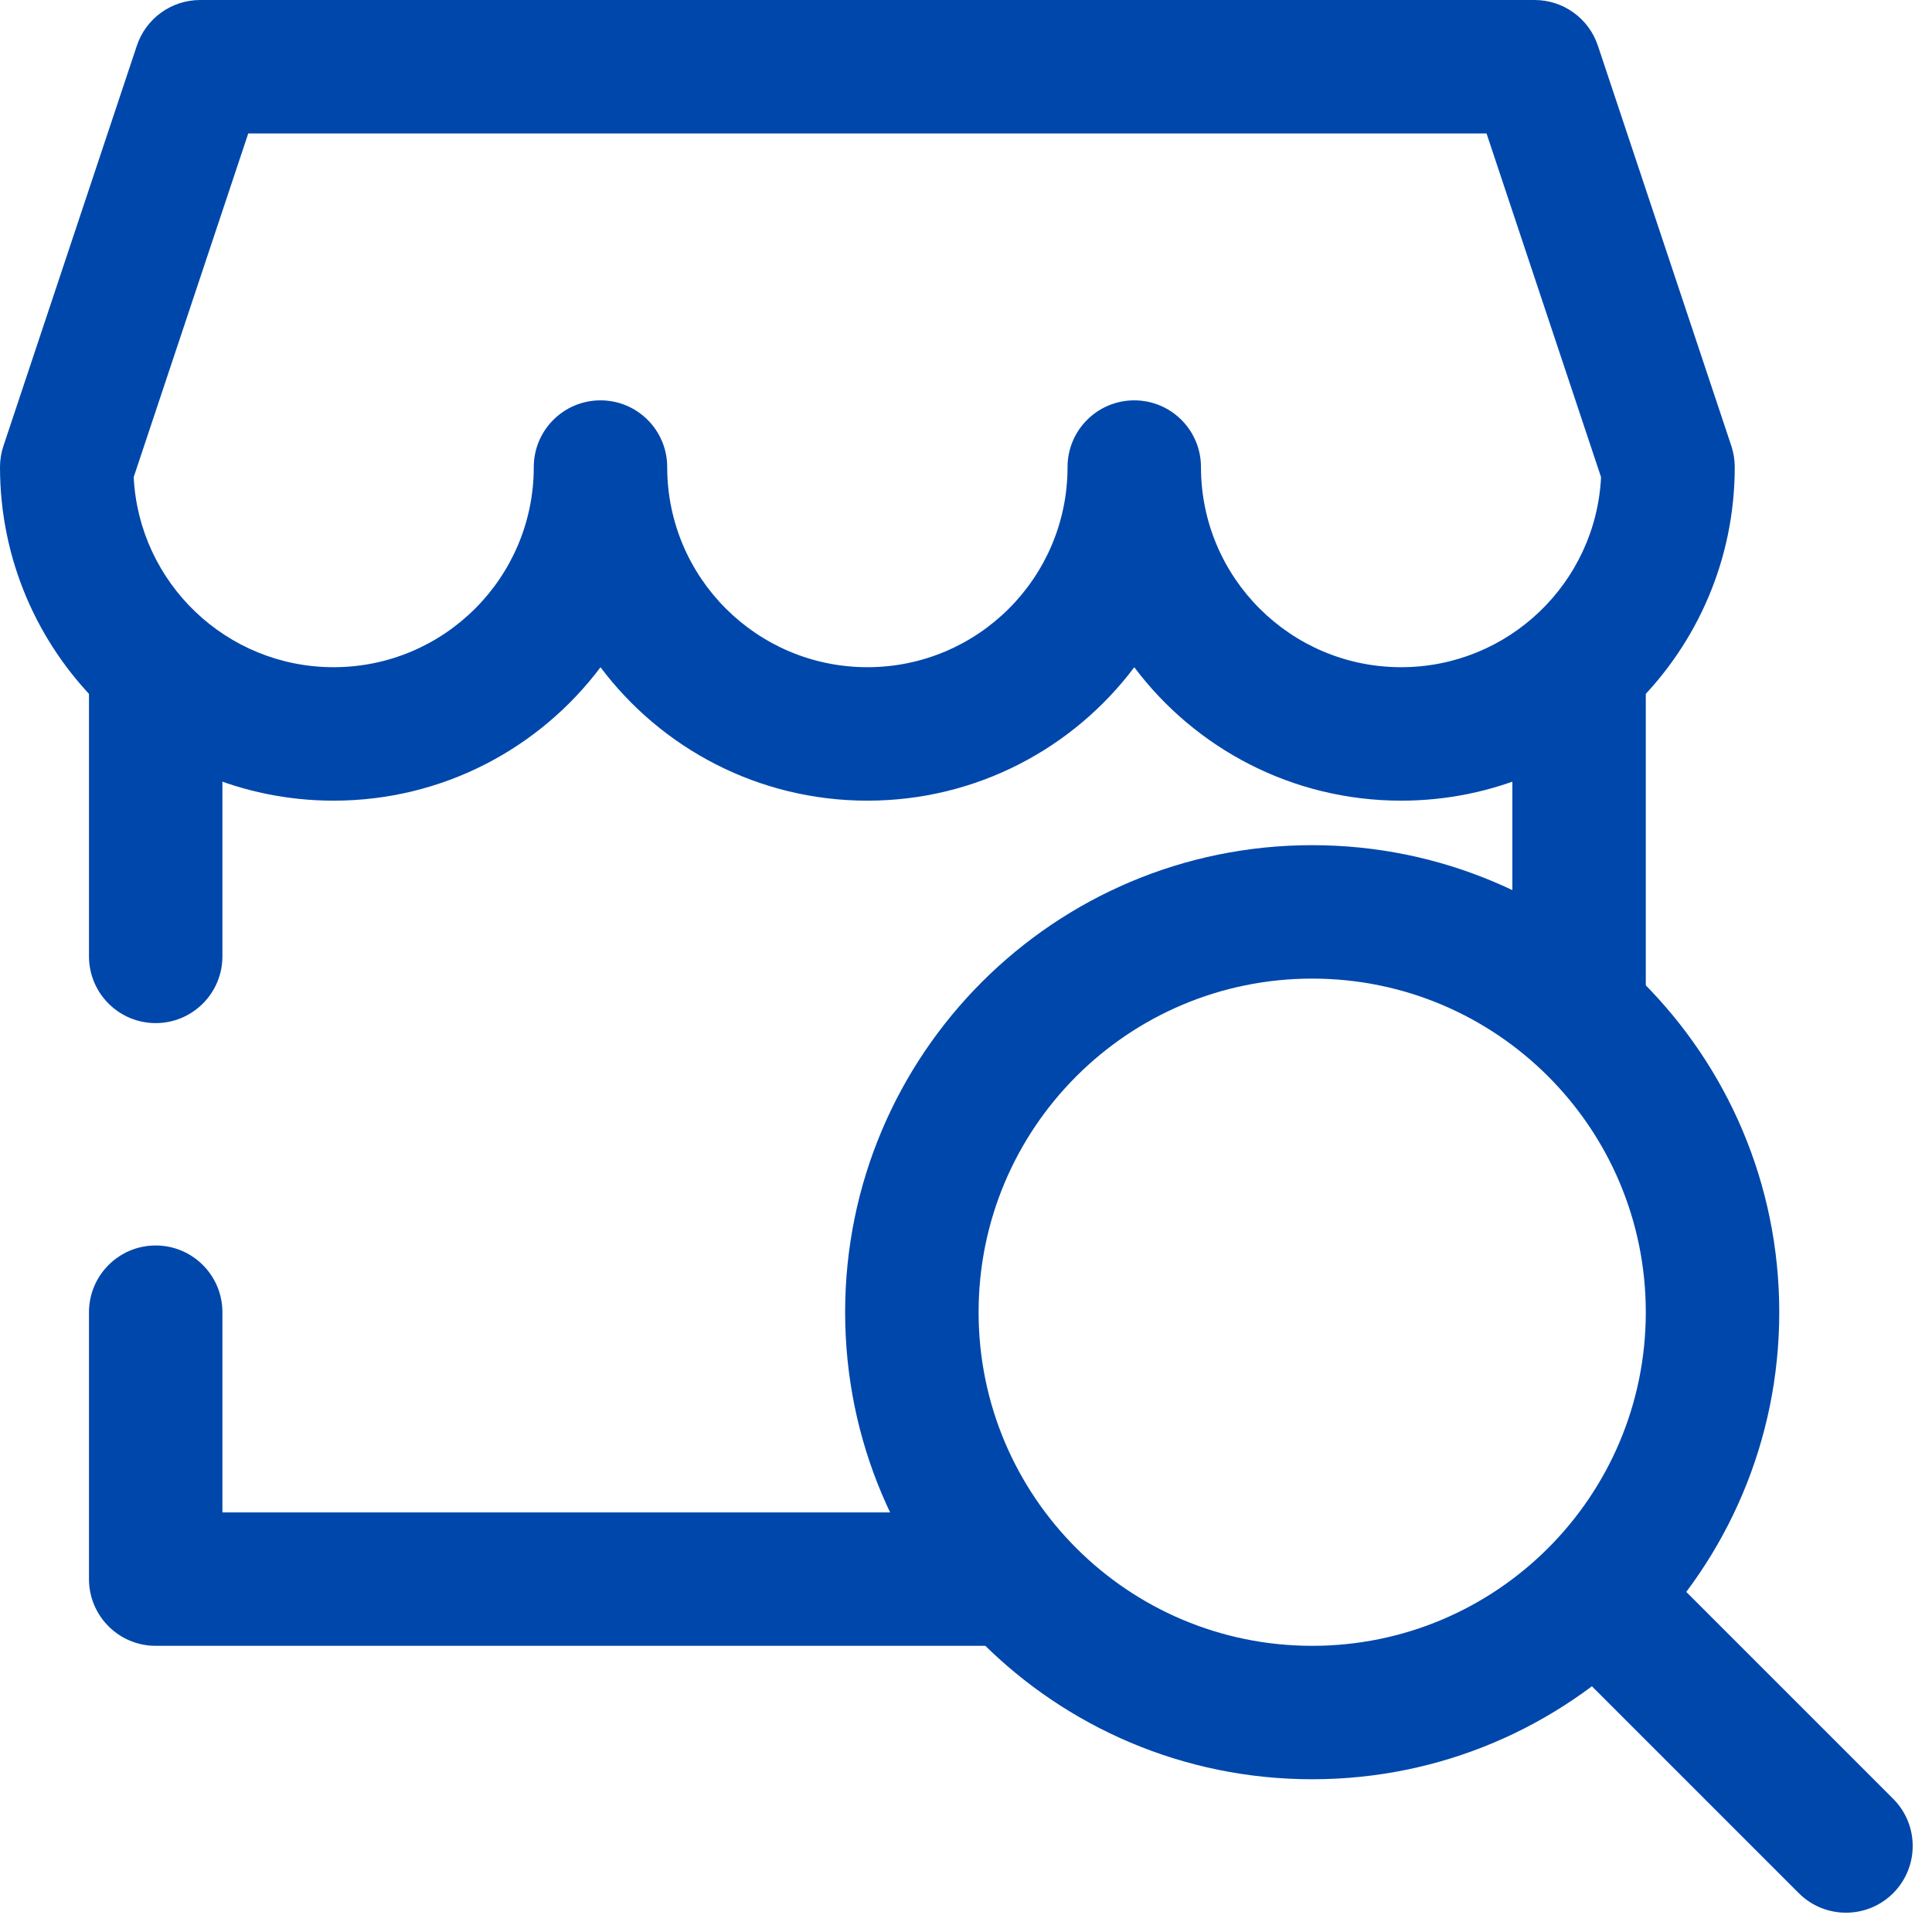
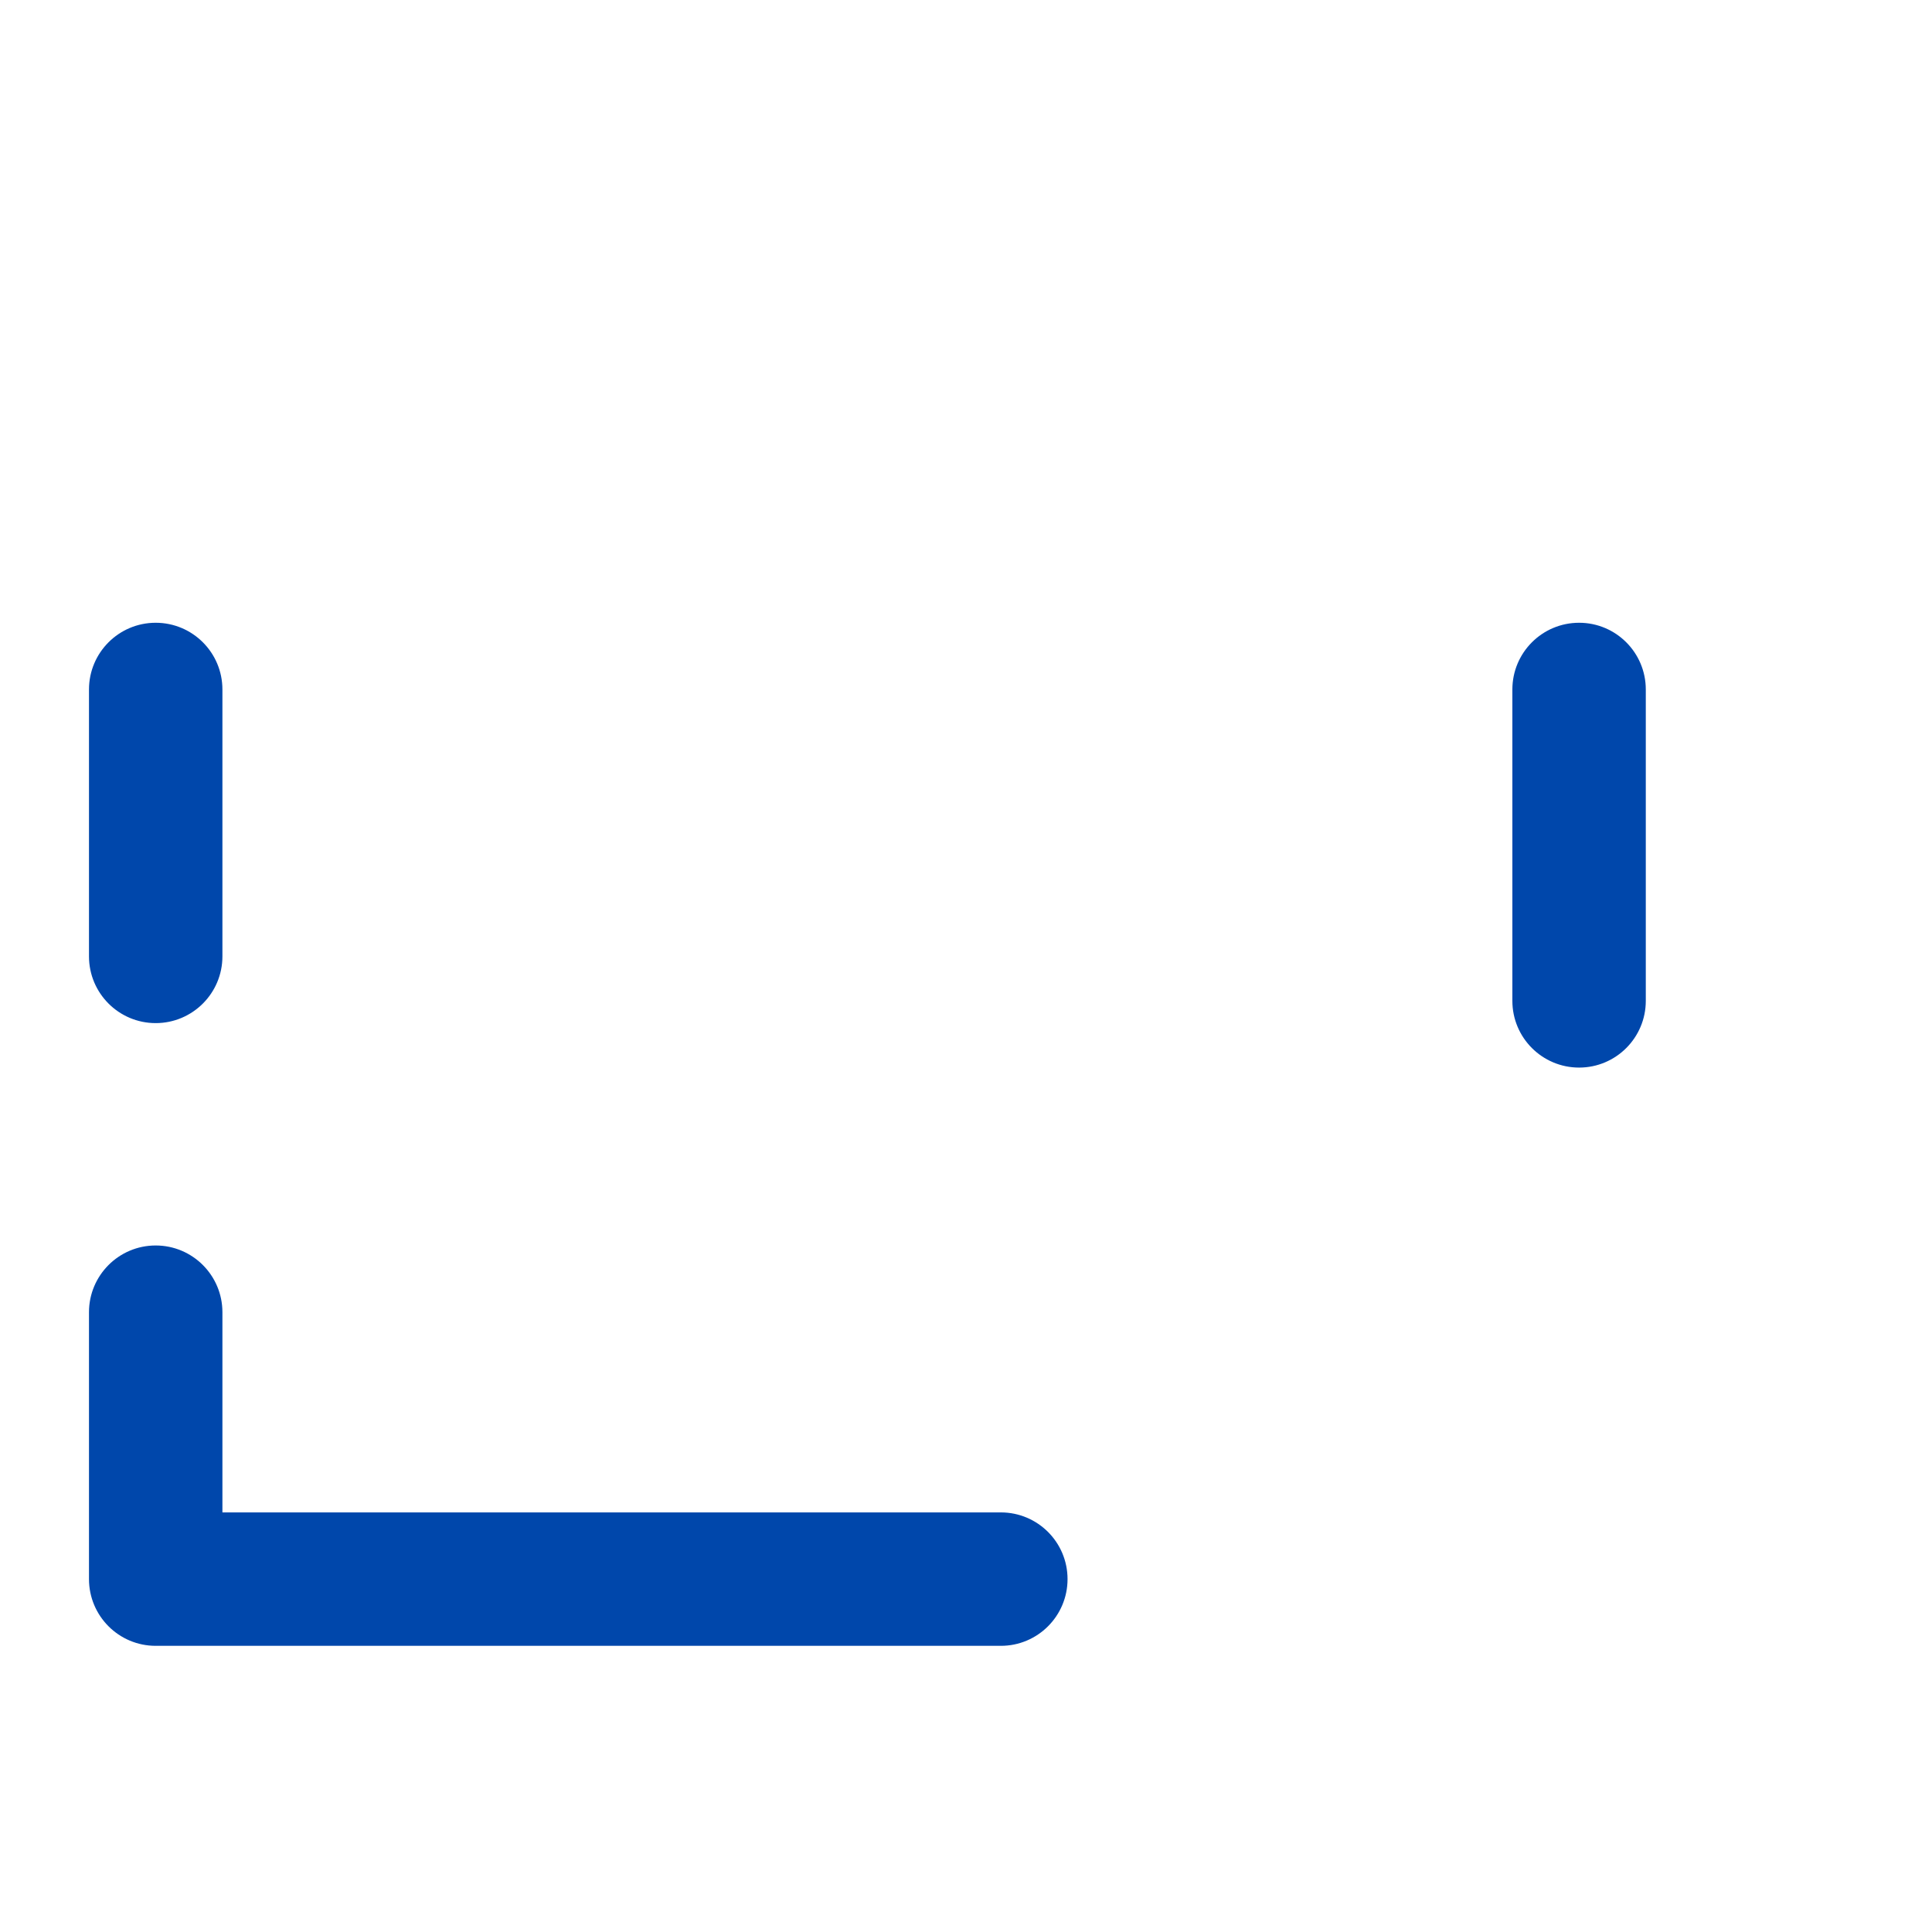
<svg xmlns="http://www.w3.org/2000/svg" width="50" height="50" viewBox="0 0 50 50" fill="none">
-   <path fill-rule="evenodd" clip-rule="evenodd" d="M3.542 1.181C3.777 0.476 4.437 0 5.18 0H39.715C40.458 0 41.118 0.476 41.353 1.181L44.807 11.541C44.865 11.717 44.895 11.902 44.895 12.087C44.895 16.855 41.03 20.721 36.262 20.721C33.437 20.721 30.93 19.365 29.355 17.268C27.779 19.365 25.272 20.721 22.448 20.721C19.623 20.721 17.116 19.365 15.541 17.268C13.966 19.365 11.458 20.721 8.634 20.721C3.865 20.721 0 16.855 0 12.087C0 11.902 0.03 11.717 0.089 11.541L3.542 1.181ZM17.267 12.087C17.267 14.948 19.587 17.267 22.448 17.267C25.309 17.267 27.628 14.948 27.628 12.087C27.628 11.134 28.401 10.361 29.355 10.361C30.308 10.361 31.081 11.134 31.081 12.087C31.081 14.948 33.401 17.267 36.262 17.267C39.035 17.267 41.3 15.088 41.435 12.348L38.471 3.453H6.425L3.46 12.348C3.596 15.088 5.86 17.267 8.634 17.267C11.495 17.267 13.814 14.948 13.814 12.087C13.814 11.134 14.587 10.361 15.541 10.361C16.494 10.361 17.267 11.134 17.267 12.087Z" fill="#0047AB" />
  <path fill-rule="evenodd" clip-rule="evenodd" d="M4.029 16.117C4.983 16.117 5.756 16.89 5.756 17.844V24.751C5.756 25.704 4.983 26.478 4.029 26.478C3.076 26.478 2.303 25.704 2.303 24.751V17.844C2.303 16.89 3.076 16.117 4.029 16.117ZM40.867 16.117C41.82 16.117 42.593 16.89 42.593 17.844V25.902C42.593 26.856 41.82 27.629 40.867 27.629C39.913 27.629 39.14 26.856 39.14 25.902V17.844C39.14 16.89 39.913 16.117 40.867 16.117ZM4.029 32.233C4.983 32.233 5.756 33.007 5.756 33.96V39.141H25.902C26.855 39.141 27.628 39.914 27.628 40.867C27.628 41.821 26.855 42.594 25.902 42.594H4.029C3.076 42.594 2.303 41.821 2.303 40.867V33.96C2.303 33.007 3.076 32.233 4.029 32.233Z" fill="#0047AB" />
-   <path fill-rule="evenodd" clip-rule="evenodd" d="M40.797 40.797C41.471 40.122 42.564 40.122 43.239 40.797L48.995 46.553C49.669 47.227 49.669 48.32 48.995 48.995C48.32 49.669 47.227 49.669 46.553 48.995L40.797 43.239C40.122 42.564 40.122 41.471 40.797 40.797Z" fill="#0047AB" />
-   <path fill-rule="evenodd" clip-rule="evenodd" d="M33.959 25.326C29.191 25.326 25.326 29.192 25.326 33.96C25.326 38.729 29.191 42.594 33.959 42.594C38.728 42.594 42.593 38.729 42.593 33.96C42.593 29.192 38.728 25.326 33.959 25.326ZM21.872 33.96C21.872 27.285 27.284 21.873 33.959 21.873C40.635 21.873 46.047 27.285 46.047 33.96C46.047 40.636 40.635 46.047 33.959 46.047C27.284 46.047 21.872 40.636 21.872 33.96Z" fill="#0047AB" />
</svg>